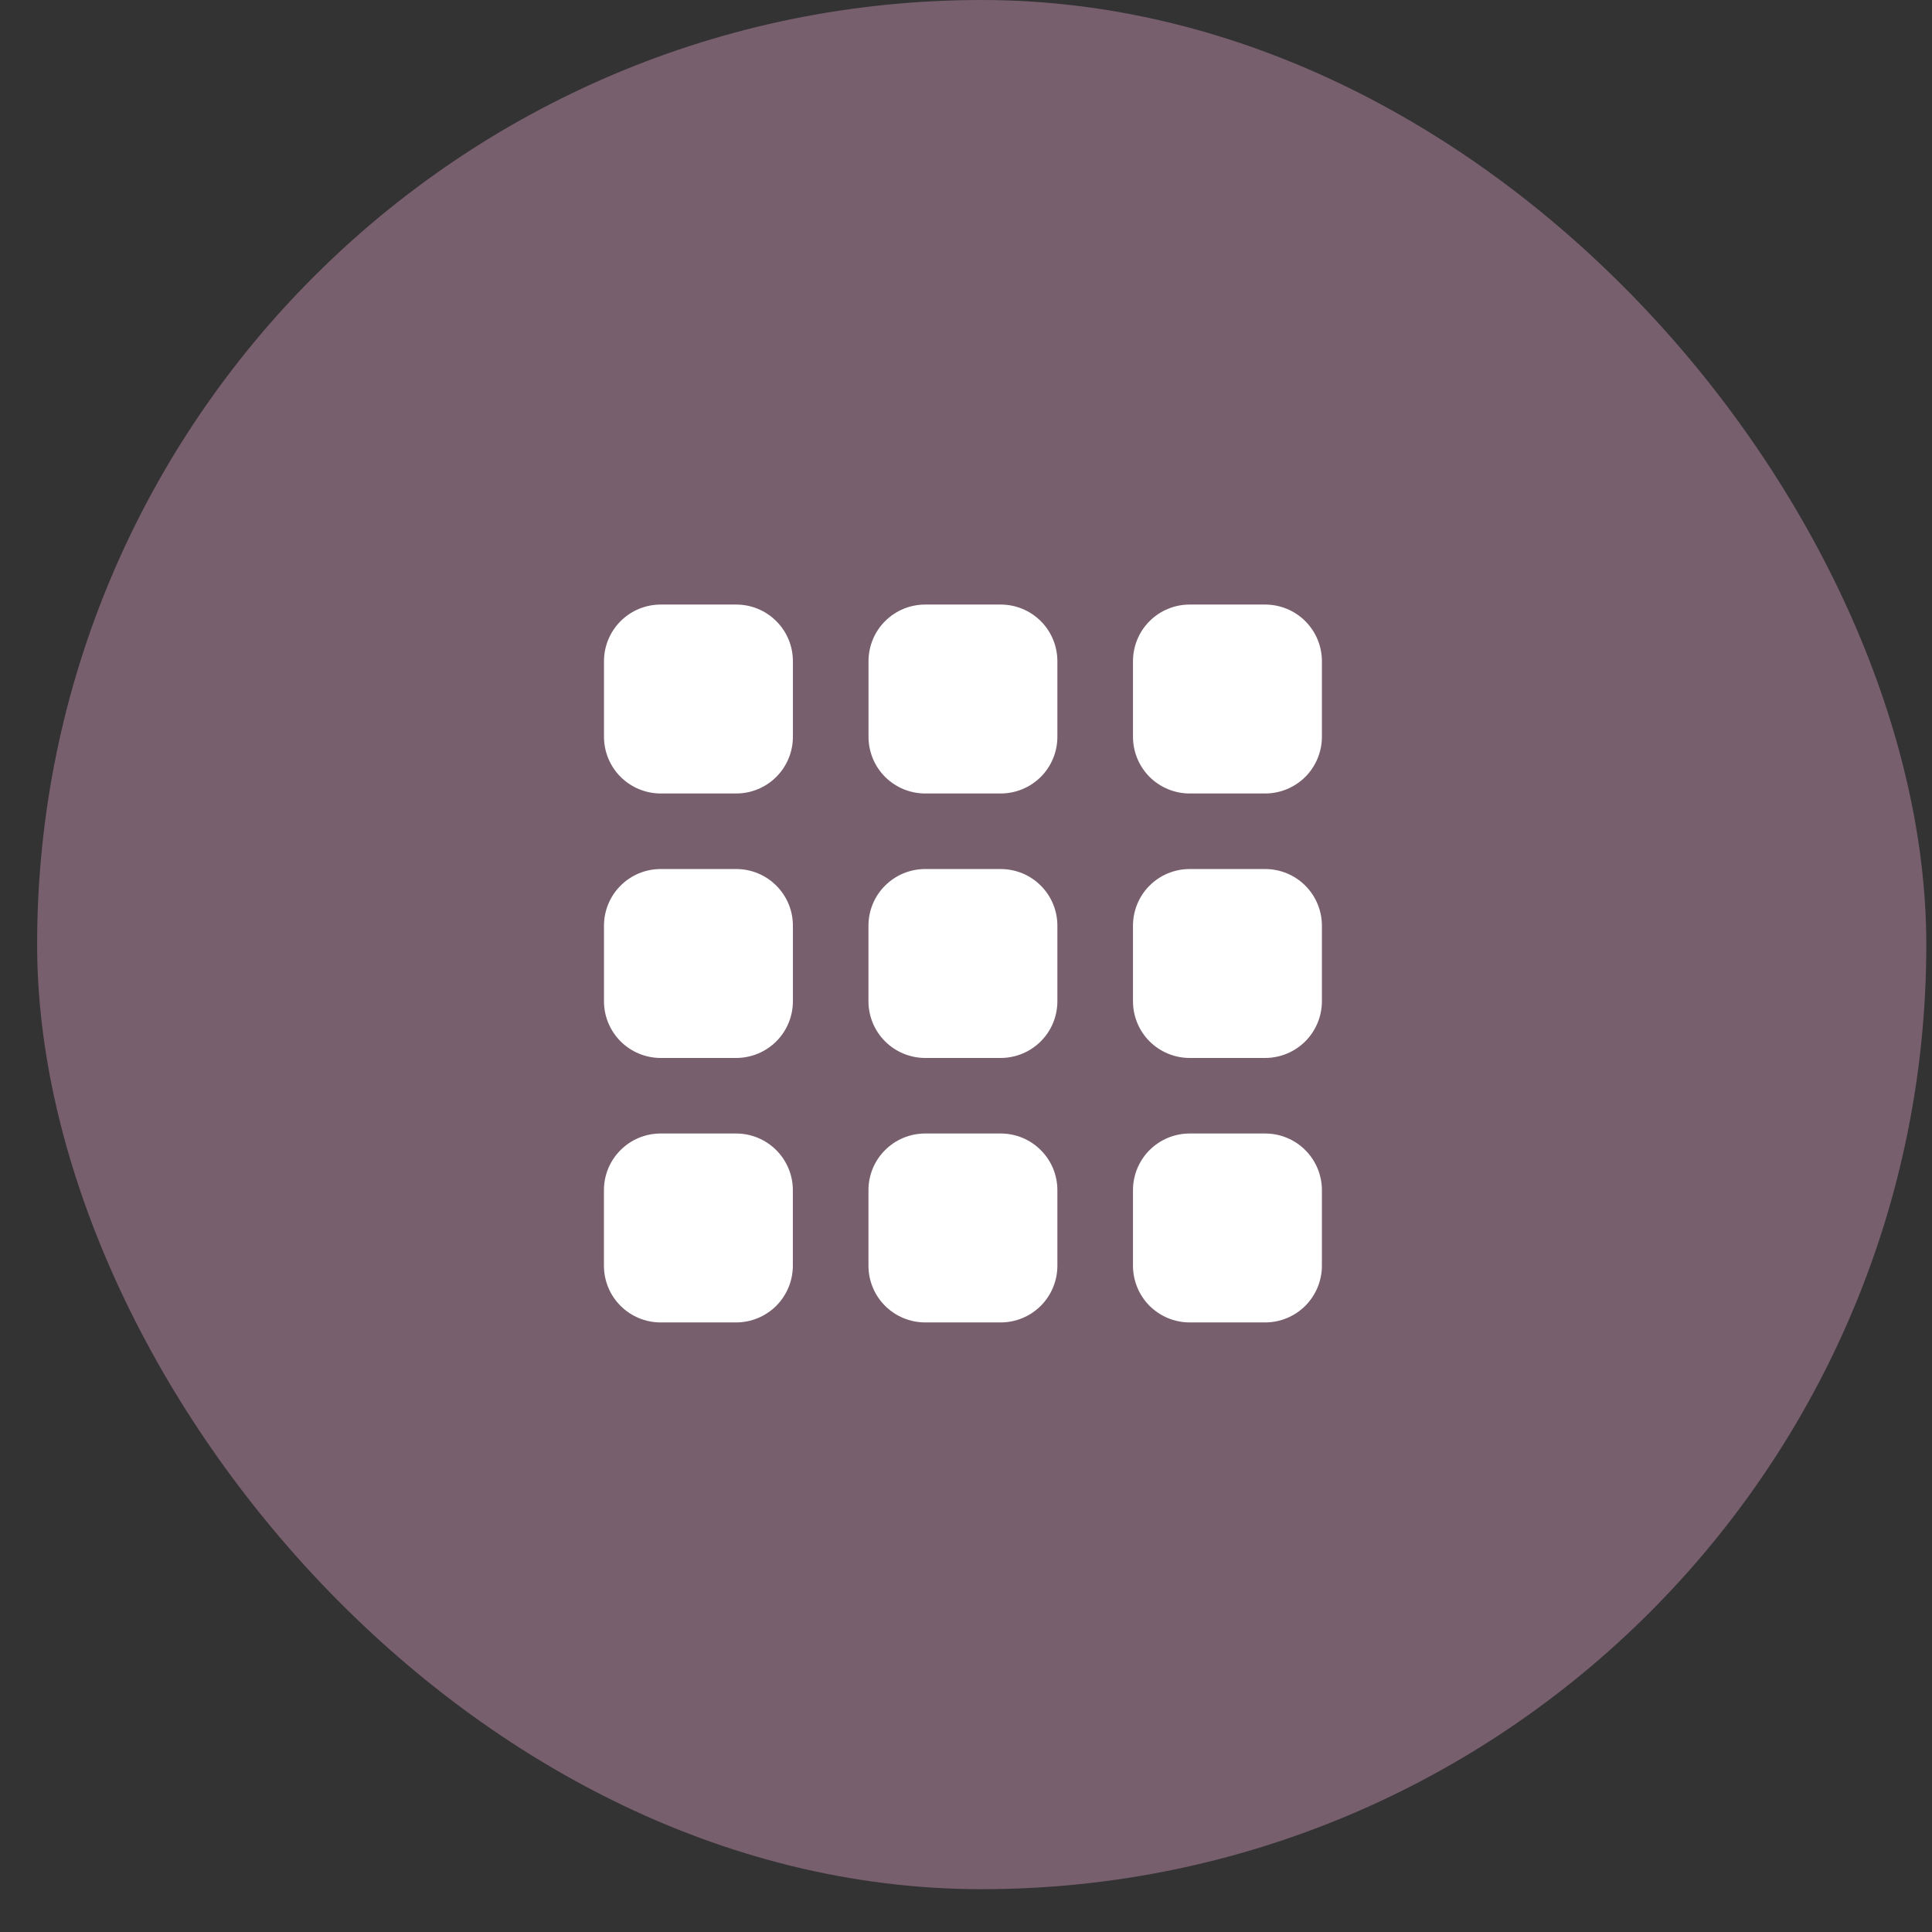
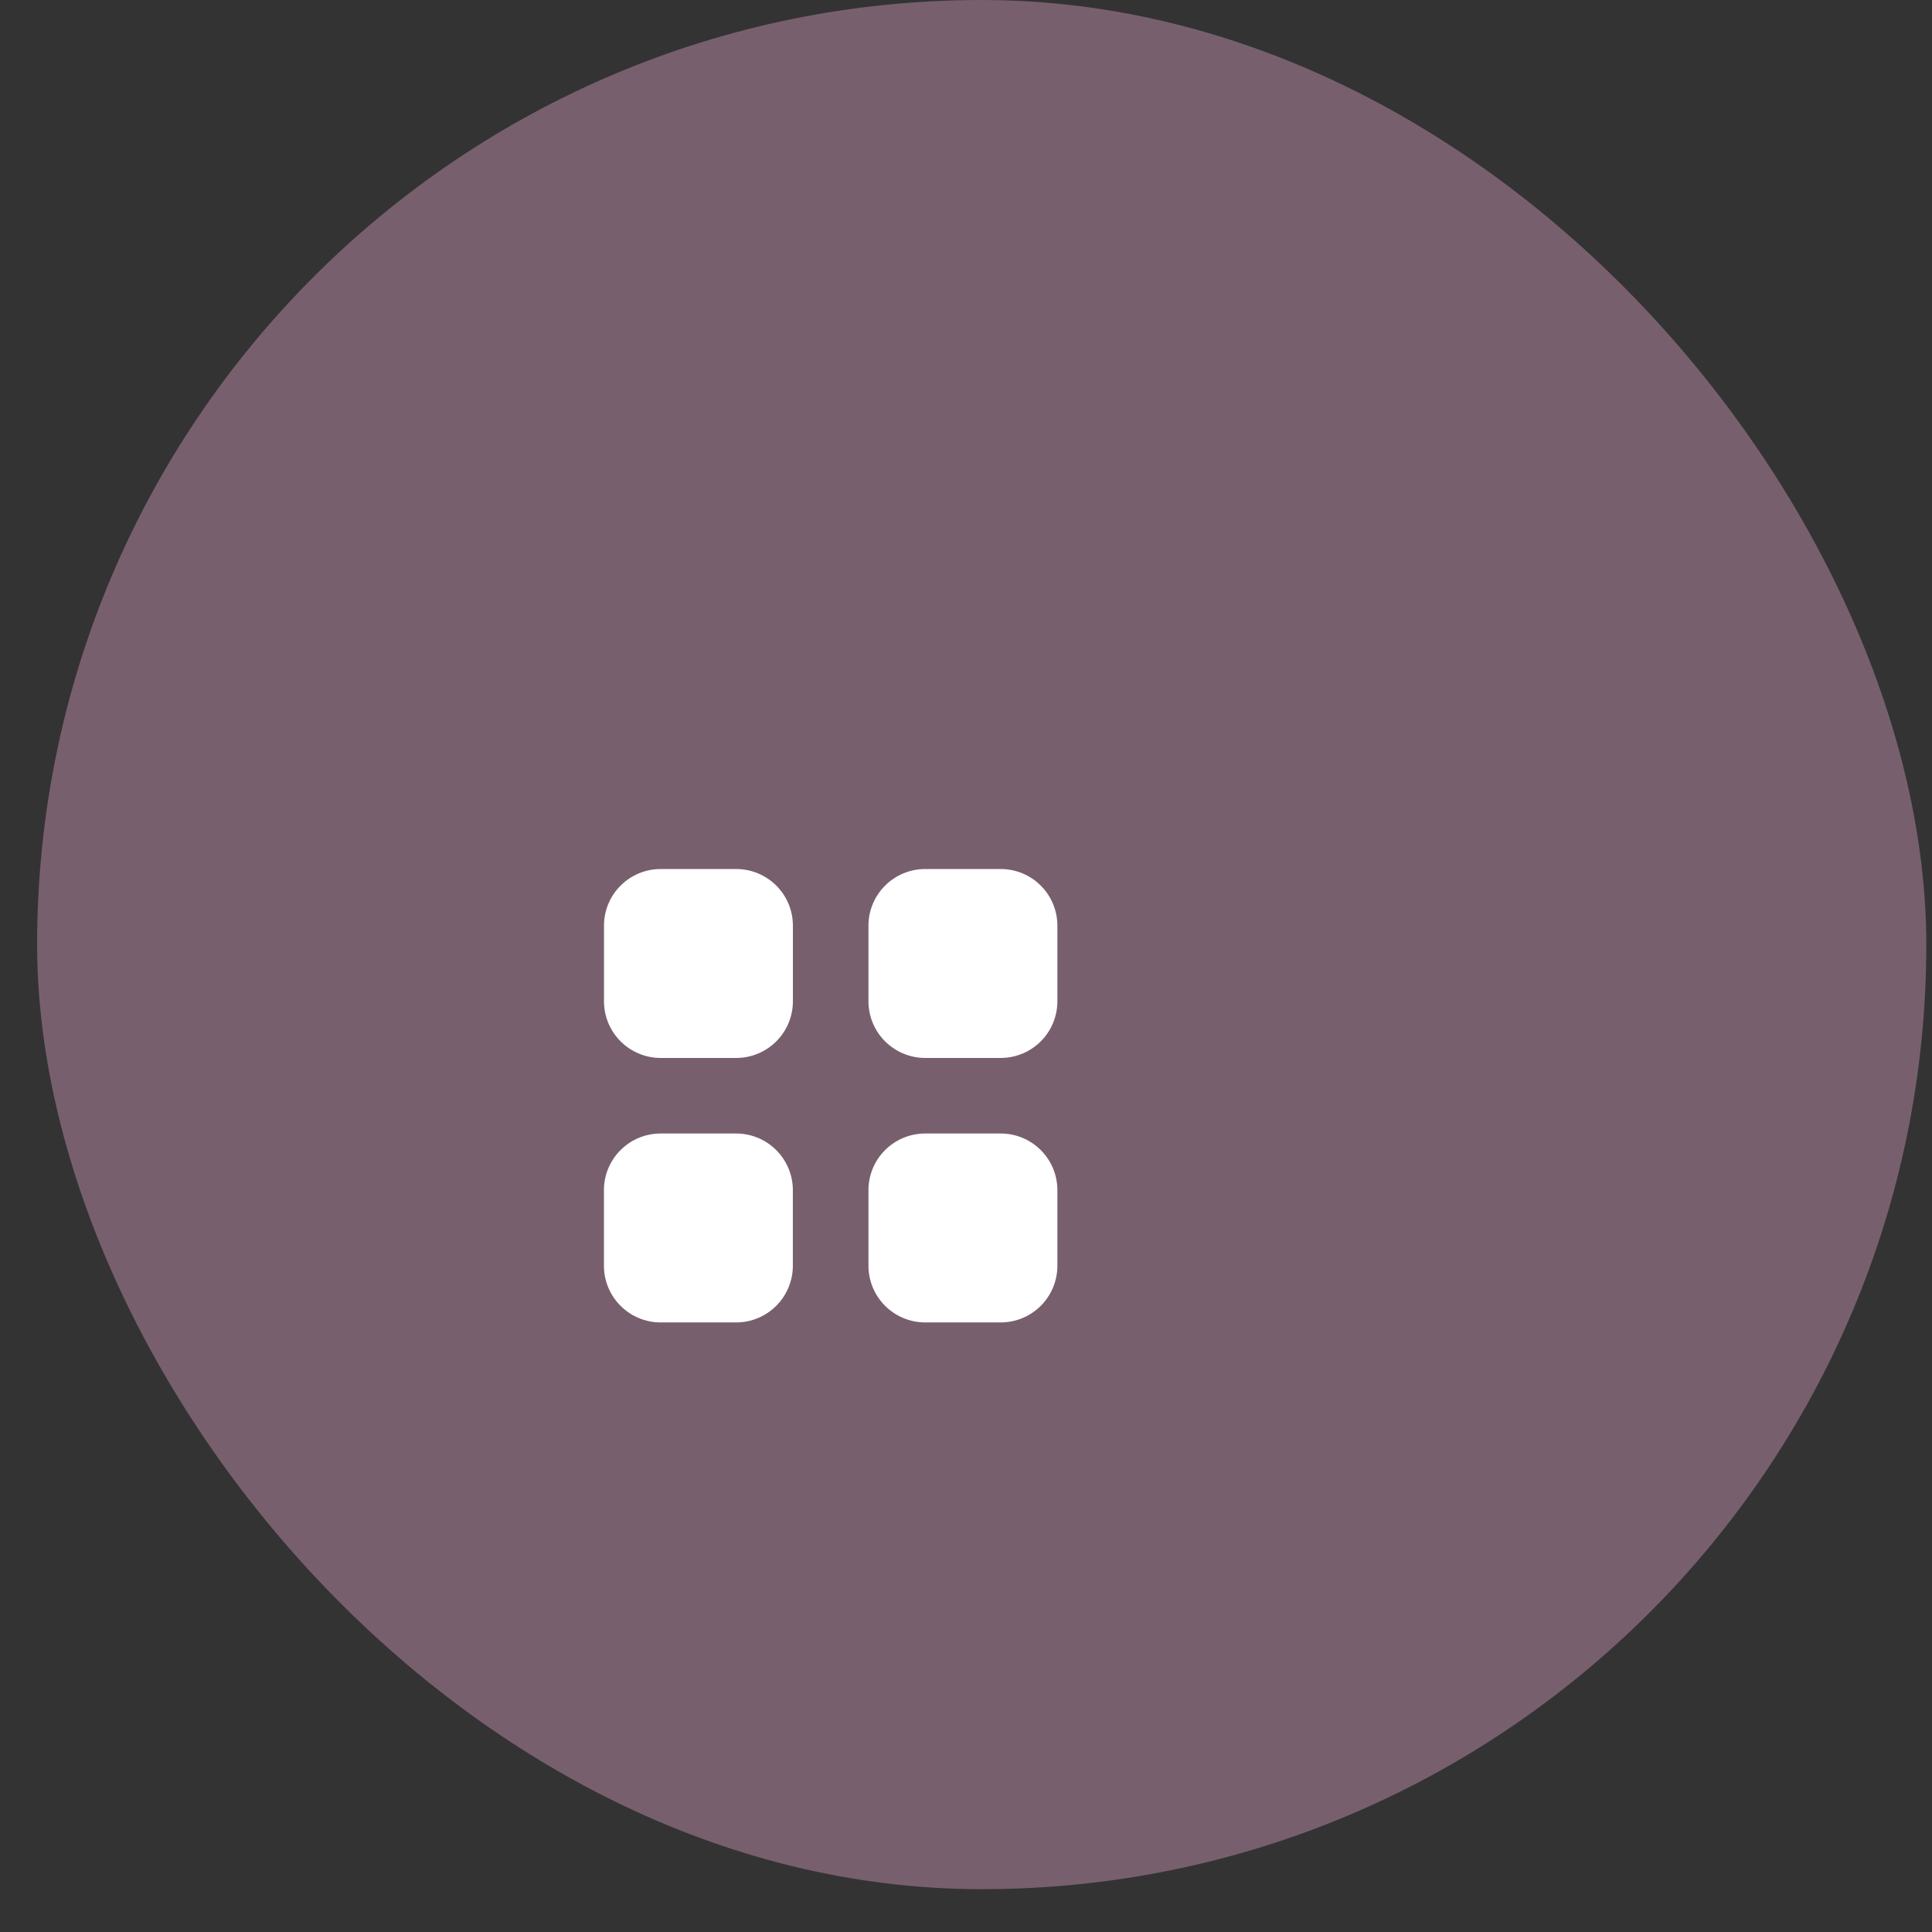
<svg xmlns="http://www.w3.org/2000/svg" width="37" height="37" viewBox="0 0 37 37" fill="none">
  <rect x="0" y="0" width="37" height="37" fill="#333333" stroke="none" />
  <rect x="0.711" width="36.18" height="36.18" rx="18.09" fill="#DFA0C7" fill-opacity="0.4" />
-   <path d="M22.783 21.708H24.23C24.518 21.708 24.794 21.822 24.998 22.026C25.201 22.229 25.316 22.505 25.316 22.793V24.24C25.316 24.528 25.201 24.804 24.998 25.008C24.794 25.211 24.518 25.326 24.23 25.326H22.783C22.495 25.326 22.219 25.211 22.015 25.008C21.812 24.804 21.698 24.528 21.698 24.24V22.793C21.698 22.505 21.812 22.229 22.015 22.026C22.219 21.822 22.495 21.708 22.783 21.708ZM21.698 17.728V19.175C21.698 19.463 21.812 19.739 22.015 19.943C22.219 20.146 22.495 20.261 22.783 20.261H24.23C24.518 20.261 24.794 20.146 24.998 19.943C25.201 19.739 25.316 19.463 25.316 19.175V17.728C25.316 17.44 25.201 17.164 24.998 16.961C24.794 16.757 24.518 16.643 24.23 16.643H22.783C22.495 16.643 22.219 16.757 22.015 16.961C21.812 17.164 21.698 17.44 21.698 17.728ZM21.698 12.663V14.11C21.698 14.398 21.812 14.674 22.015 14.878C22.219 15.081 22.495 15.196 22.783 15.196H24.23C24.518 15.196 24.794 15.081 24.998 14.878C25.201 14.674 25.316 14.398 25.316 14.11V12.663C25.316 12.375 25.201 12.099 24.998 11.896C24.794 11.692 24.518 11.578 24.23 11.578H22.783C22.495 11.578 22.219 11.692 22.015 11.896C21.812 12.099 21.698 12.375 21.698 12.663ZM16.633 12.663V14.11C16.633 14.398 16.747 14.674 16.95 14.878C17.154 15.081 17.43 15.196 17.718 15.196H19.165C19.453 15.196 19.729 15.081 19.933 14.878C20.136 14.674 20.25 14.398 20.25 14.11V12.663C20.25 12.375 20.136 12.099 19.933 11.896C19.729 11.692 19.453 11.578 19.165 11.578H17.718C17.43 11.578 17.154 11.692 16.95 11.896C16.747 12.099 16.633 12.375 16.633 12.663ZM11.567 12.663V14.11C11.567 14.398 11.682 14.674 11.885 14.878C12.089 15.081 12.365 15.196 12.653 15.196H14.1C14.388 15.196 14.664 15.081 14.867 14.878C15.071 14.674 15.185 14.398 15.185 14.11V12.663C15.185 12.375 15.071 12.099 14.867 11.896C14.664 11.692 14.388 11.578 14.1 11.578H12.653C12.365 11.578 12.089 11.692 11.885 11.896C11.682 12.099 11.567 12.375 11.567 12.663Z" fill="white" />
  <path d="M17.718 21.708H19.165C19.453 21.708 19.729 21.822 19.932 22.026C20.136 22.229 20.25 22.505 20.25 22.793V24.24C20.25 24.528 20.136 24.804 19.932 25.008C19.729 25.211 19.453 25.326 19.165 25.326H17.718C17.43 25.326 17.154 25.211 16.95 25.008C16.746 24.804 16.632 24.528 16.632 24.24V22.793C16.632 22.505 16.746 22.229 16.95 22.026C17.154 21.822 17.43 21.708 17.718 21.708ZM16.632 17.728V19.175C16.632 19.463 16.746 19.739 16.95 19.943C17.154 20.146 17.43 20.261 17.718 20.261H19.165C19.453 20.261 19.729 20.146 19.932 19.943C20.136 19.739 20.25 19.463 20.25 19.175V17.728C20.25 17.44 20.136 17.164 19.932 16.961C19.729 16.757 19.453 16.643 19.165 16.643H17.718C17.43 16.643 17.154 16.757 16.95 16.961C16.746 17.164 16.632 17.44 16.632 17.728ZM11.567 17.728V19.175C11.567 19.463 11.681 19.739 11.885 19.943C12.088 20.146 12.364 20.261 12.652 20.261H14.1C14.387 20.261 14.664 20.146 14.867 19.943C15.071 19.739 15.185 19.463 15.185 19.175V17.728C15.185 17.44 15.071 17.164 14.867 16.961C14.664 16.757 14.387 16.643 14.1 16.643H12.652C12.364 16.643 12.088 16.757 11.885 16.961C11.681 17.164 11.567 17.44 11.567 17.728Z" fill="white" />
  <path d="M12.651 21.708H14.098C14.386 21.708 14.662 21.822 14.866 22.026C15.069 22.229 15.184 22.505 15.184 22.793V24.24C15.184 24.528 15.069 24.804 14.866 25.008C14.662 25.211 14.386 25.326 14.098 25.326H12.651C12.363 25.326 12.087 25.211 11.884 25.008C11.68 24.804 11.566 24.528 11.566 24.24V22.793C11.566 22.505 11.68 22.229 11.884 22.026C12.087 21.822 12.363 21.708 12.651 21.708Z" fill="white" />
</svg>